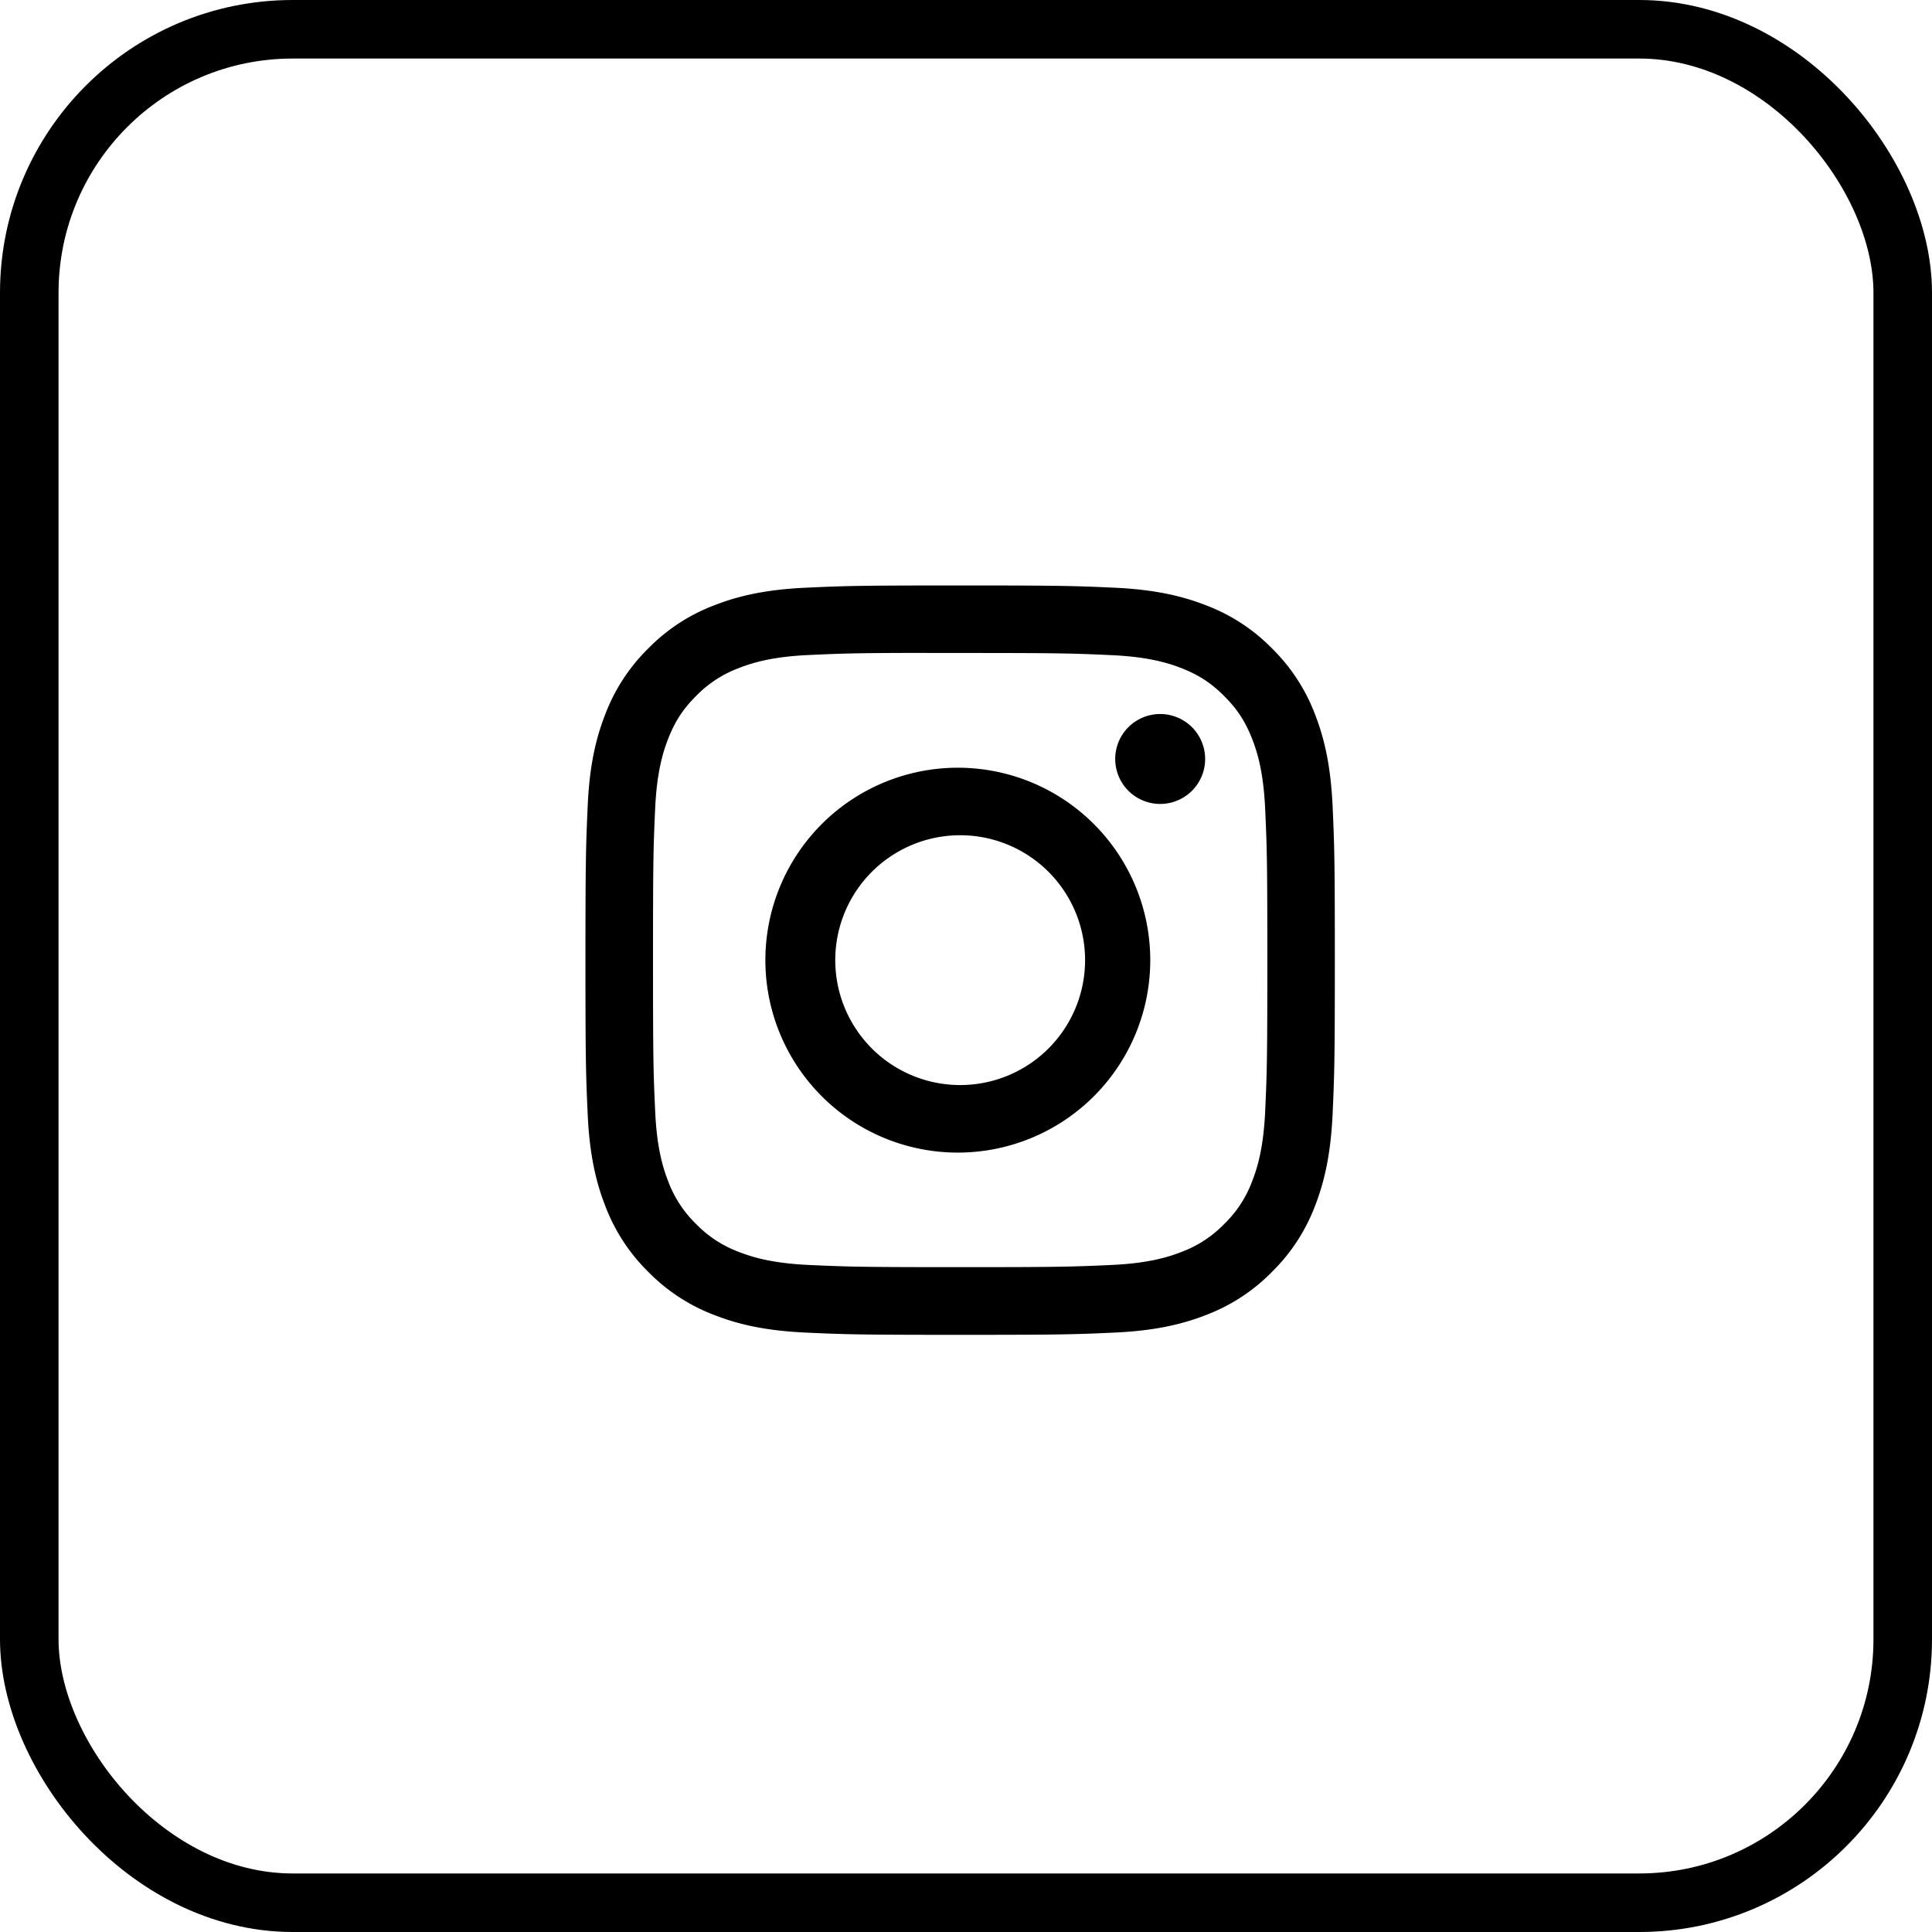
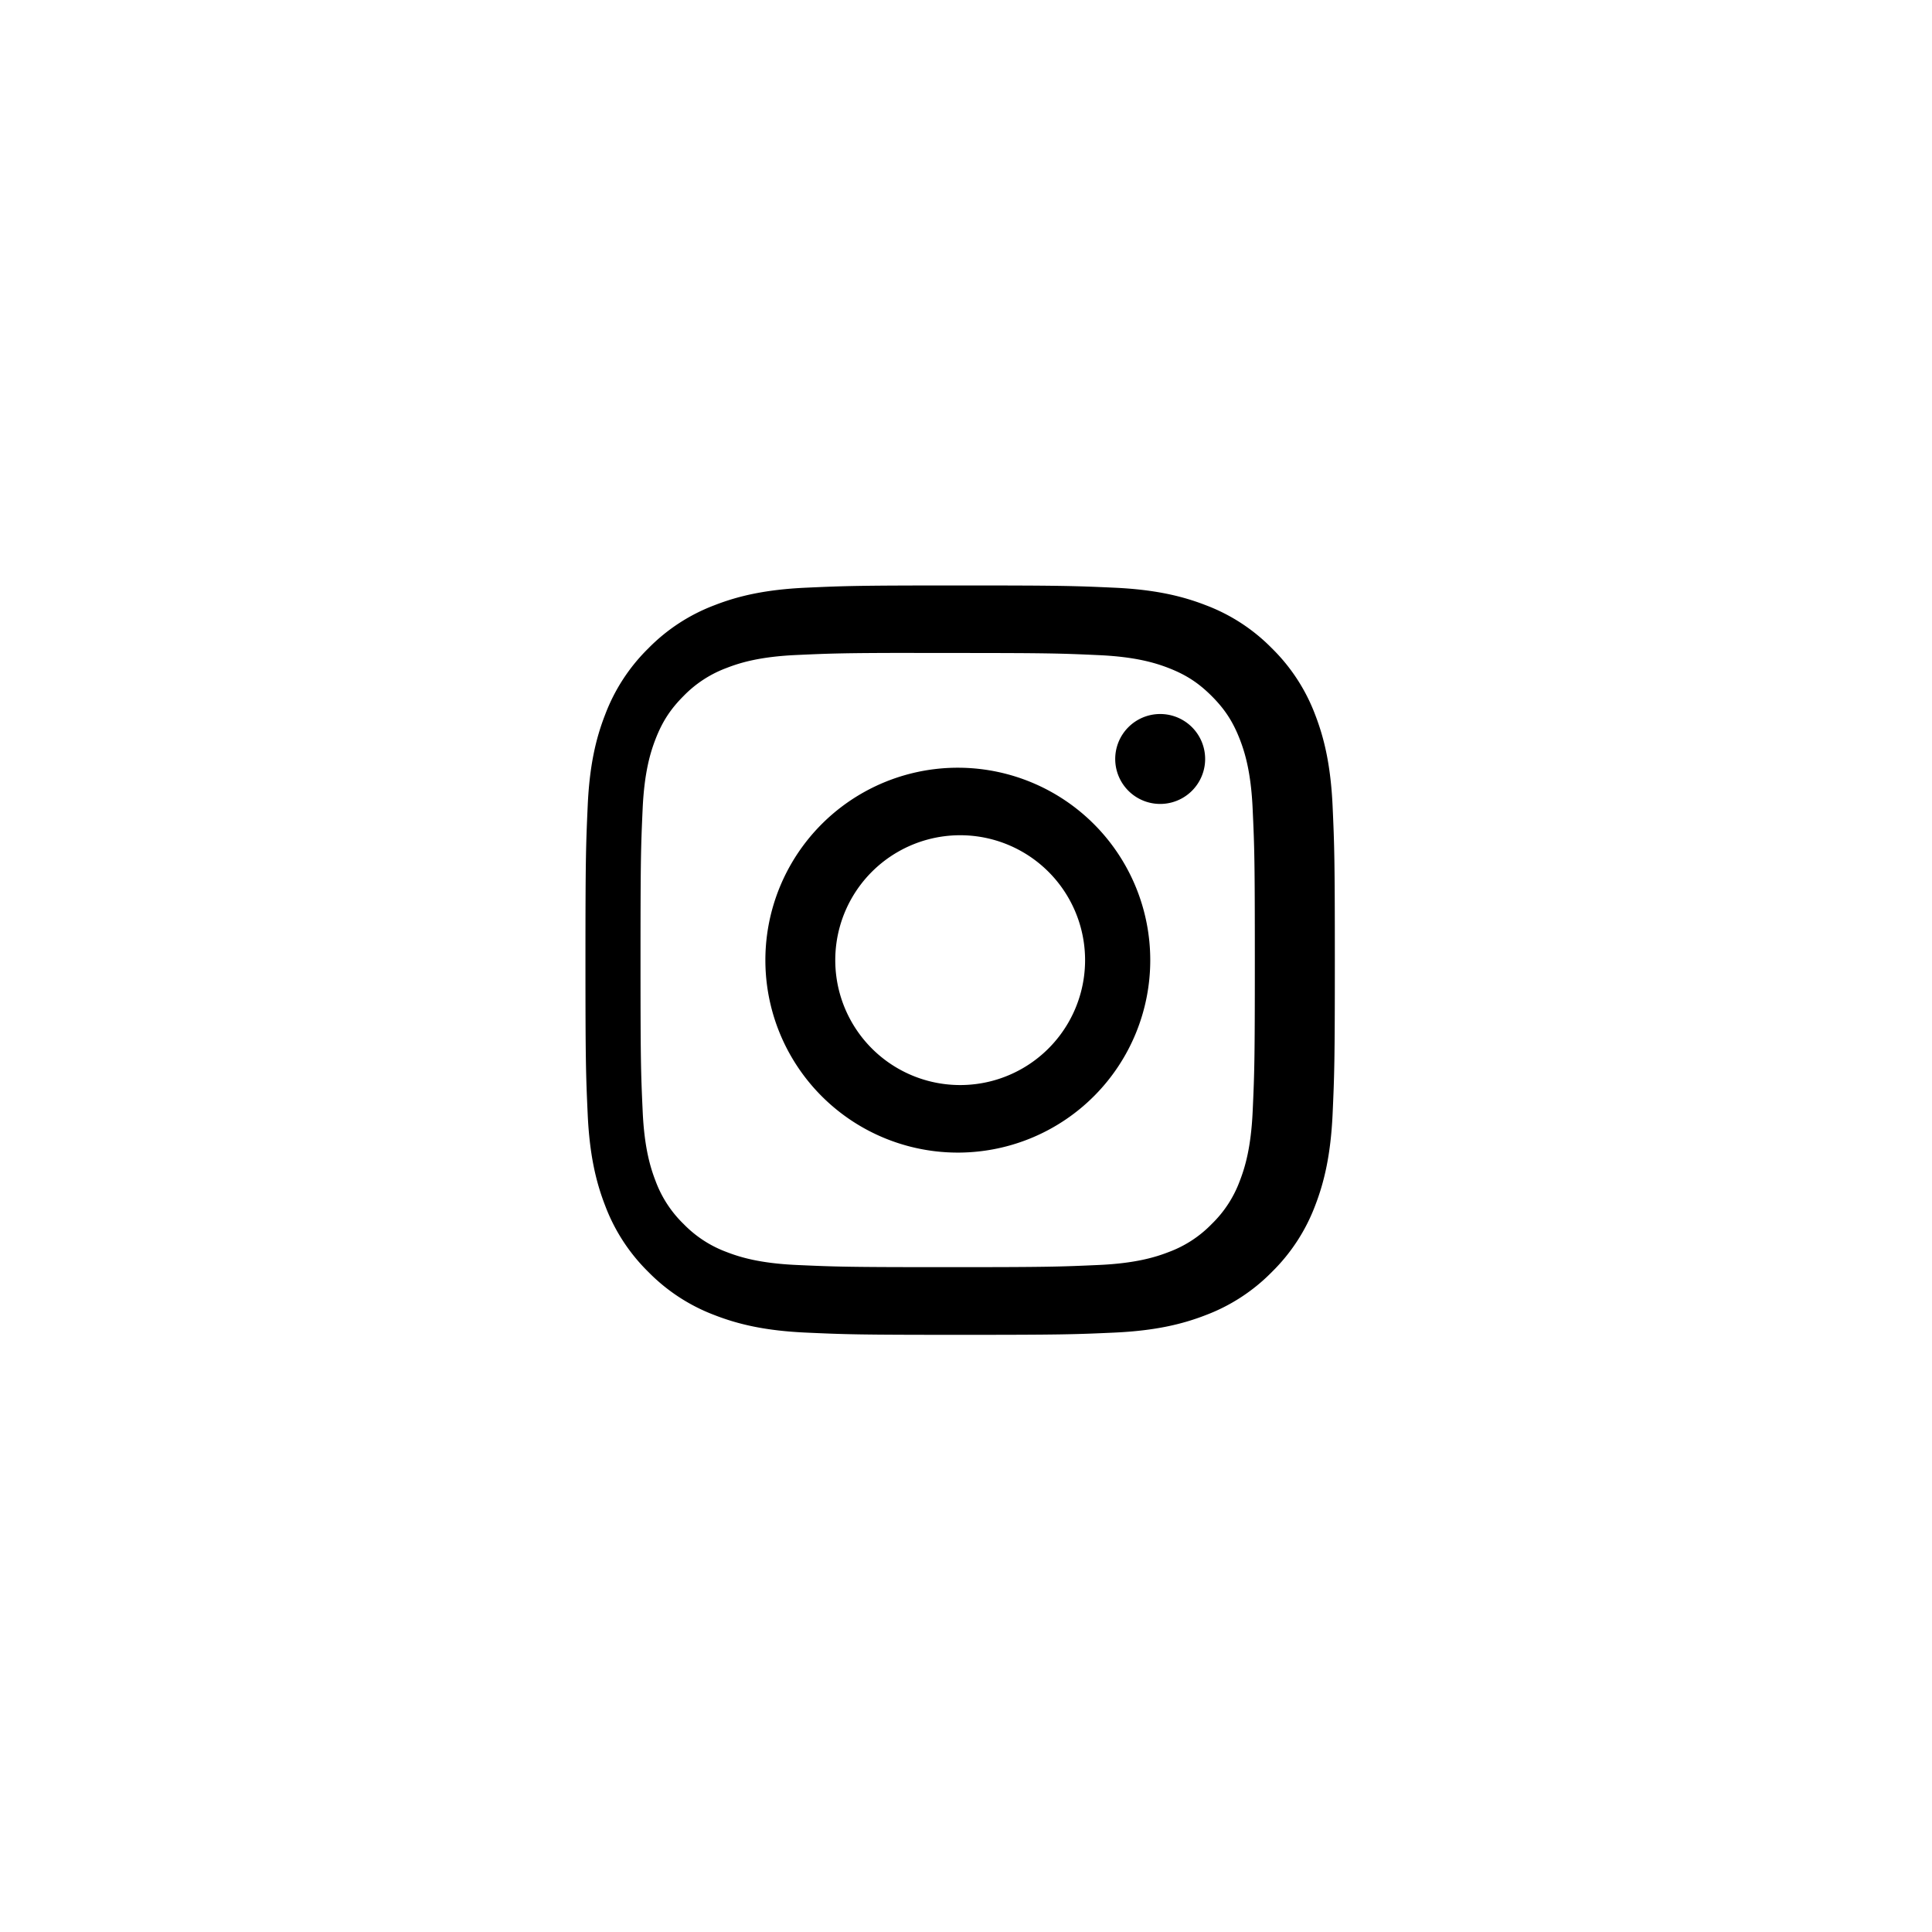
<svg xmlns="http://www.w3.org/2000/svg" width="66" height="66" fill="none" viewBox="0 0 66 66">
-   <rect width="64" height="64" x="1" y="1" stroke="#000" stroke-width="2" rx="9" />
-   <path fill="#000" fill-rule="evenodd" d="M32.801 20c-3.476 0-3.912.015-5.278.077-1.362.063-2.293.278-3.106.595a6.268 6.268 0 0 0-2.268 1.476 6.284 6.284 0 0 0-1.477 2.267c-.318.814-.534 1.745-.595 3.107C20.016 28.887 20 29.324 20 32.8c0 3.476.015 3.911.077 5.277.063 1.362.279 2.293.595 3.106a6.271 6.271 0 0 0 1.476 2.268 6.268 6.268 0 0 0 2.267 1.477c.814.317 1.745.533 3.107.595 1.366.062 1.802.077 5.278.077 3.476 0 3.911-.015 5.277-.077 1.362-.063 2.293-.278 3.108-.595a6.263 6.263 0 0 0 2.266-1.477 6.283 6.283 0 0 0 1.477-2.267c.315-.814.53-1.745.595-3.107.061-1.365.077-1.8.077-5.277 0-3.476-.016-3.912-.077-5.278-.064-1.362-.28-2.293-.595-3.106a6.281 6.281 0 0 0-1.477-2.268 6.256 6.256 0 0 0-2.267-1.476c-.816-.317-1.747-.532-3.11-.595-1.365-.062-1.8-.077-5.277-.077h.004Zm-.427 2.307h.427c3.418 0 3.823.012 5.172.074 1.248.057 1.926.265 2.377.44.597.232 1.023.51 1.471.958.448.448.725.874.958 1.472.175.45.384 1.128.44 2.376.062 1.349.075 1.754.075 5.17 0 3.417-.013 3.822-.074 5.171-.057 1.248-.266 1.925-.441 2.376a3.959 3.959 0 0 1-.958 1.47 3.958 3.958 0 0 1-1.47.958c-.452.176-1.13.384-2.377.441-1.35.061-1.755.075-5.173.075s-3.823-.014-5.172-.075c-1.248-.058-1.926-.266-2.377-.441a3.965 3.965 0 0 1-1.472-.958 3.968 3.968 0 0 1-.958-1.47c-.175-.452-.384-1.129-.44-2.377-.062-1.35-.074-1.755-.074-5.173s.012-3.821.073-5.17c.057-1.248.266-1.926.441-2.377.232-.597.51-1.024.958-1.472a3.974 3.974 0 0 1 1.472-.958c.451-.176 1.129-.384 2.377-.441 1.18-.054 1.638-.07 4.024-.072v.003h.721Zm5.724 3.66a1.536 1.536 0 1 1 3.071 0 1.536 1.536 0 0 1-3.071 0Zm-5.297.26a6.574 6.574 0 1 0 .001 13.147 6.574 6.574 0 0 0-.001-13.147Zm4.267 6.573a4.267 4.267 0 1 0-8.534 0 4.267 4.267 0 0 0 8.534 0Z" clip-rule="evenodd" />
+   <path fill="#000" fill-rule="evenodd" d="M32.801 20c-3.476 0-3.912.015-5.278.077-1.362.063-2.293.278-3.106.595a6.268 6.268 0 0 0-2.268 1.476 6.284 6.284 0 0 0-1.477 2.267c-.318.814-.534 1.745-.595 3.107C20.016 28.887 20 29.324 20 32.8c0 3.476.015 3.911.077 5.277.063 1.362.279 2.293.595 3.106a6.271 6.271 0 0 0 1.476 2.268 6.268 6.268 0 0 0 2.267 1.477c.814.317 1.745.533 3.107.595 1.366.062 1.802.077 5.278.077 3.476 0 3.911-.015 5.277-.077 1.362-.063 2.293-.278 3.108-.595a6.263 6.263 0 0 0 2.266-1.477 6.283 6.283 0 0 0 1.477-2.267c.315-.814.53-1.745.595-3.107.061-1.365.077-1.8.077-5.277 0-3.476-.016-3.912-.077-5.278-.064-1.362-.28-2.293-.595-3.106a6.281 6.281 0 0 0-1.477-2.268 6.256 6.256 0 0 0-2.267-1.476c-.816-.317-1.747-.532-3.11-.595-1.365-.062-1.8-.077-5.277-.077h.004Zm-.427 2.307c3.418 0 3.823.012 5.172.074 1.248.057 1.926.265 2.377.44.597.232 1.023.51 1.471.958.448.448.725.874.958 1.472.175.45.384 1.128.44 2.376.062 1.349.075 1.754.075 5.17 0 3.417-.013 3.822-.074 5.171-.057 1.248-.266 1.925-.441 2.376a3.959 3.959 0 0 1-.958 1.47 3.958 3.958 0 0 1-1.47.958c-.452.176-1.13.384-2.377.441-1.35.061-1.755.075-5.173.075s-3.823-.014-5.172-.075c-1.248-.058-1.926-.266-2.377-.441a3.965 3.965 0 0 1-1.472-.958 3.968 3.968 0 0 1-.958-1.47c-.175-.452-.384-1.129-.44-2.377-.062-1.35-.074-1.755-.074-5.173s.012-3.821.073-5.17c.057-1.248.266-1.926.441-2.377.232-.597.51-1.024.958-1.472a3.974 3.974 0 0 1 1.472-.958c.451-.176 1.129-.384 2.377-.441 1.18-.054 1.638-.07 4.024-.072v.003h.721Zm5.724 3.66a1.536 1.536 0 1 1 3.071 0 1.536 1.536 0 0 1-3.071 0Zm-5.297.26a6.574 6.574 0 1 0 .001 13.147 6.574 6.574 0 0 0-.001-13.147Zm4.267 6.573a4.267 4.267 0 1 0-8.534 0 4.267 4.267 0 0 0 8.534 0Z" clip-rule="evenodd" />
</svg>